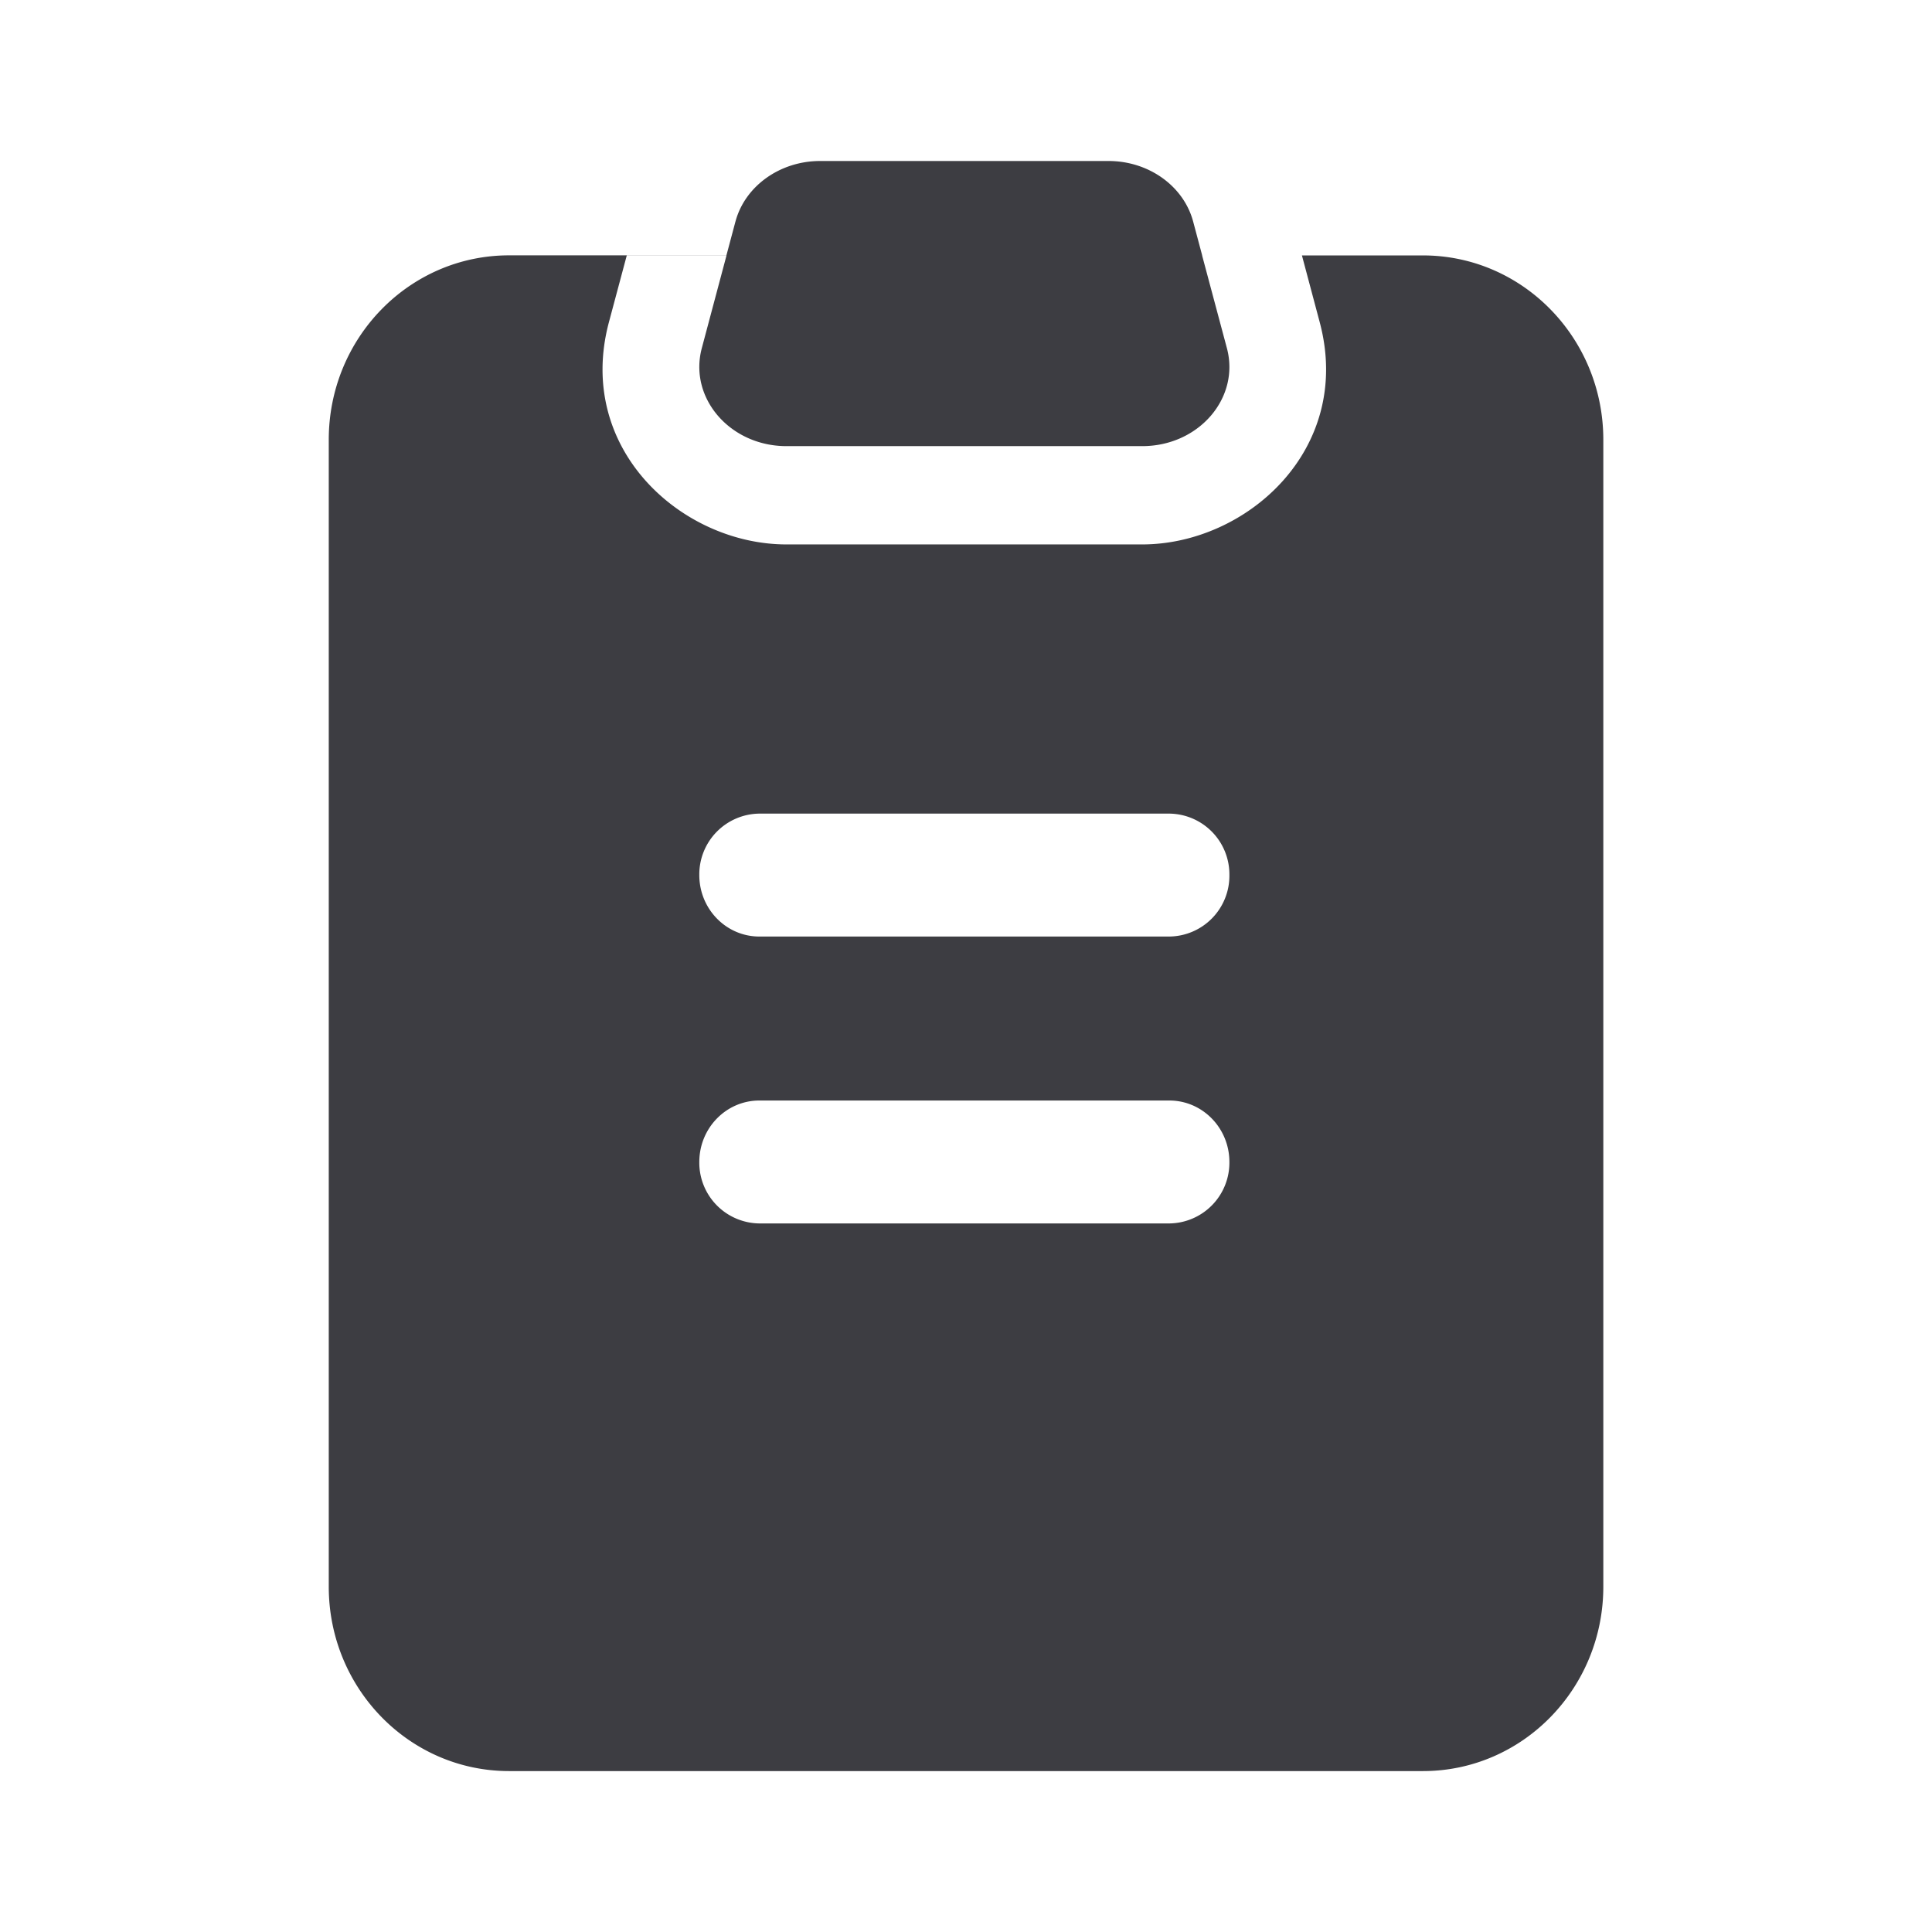
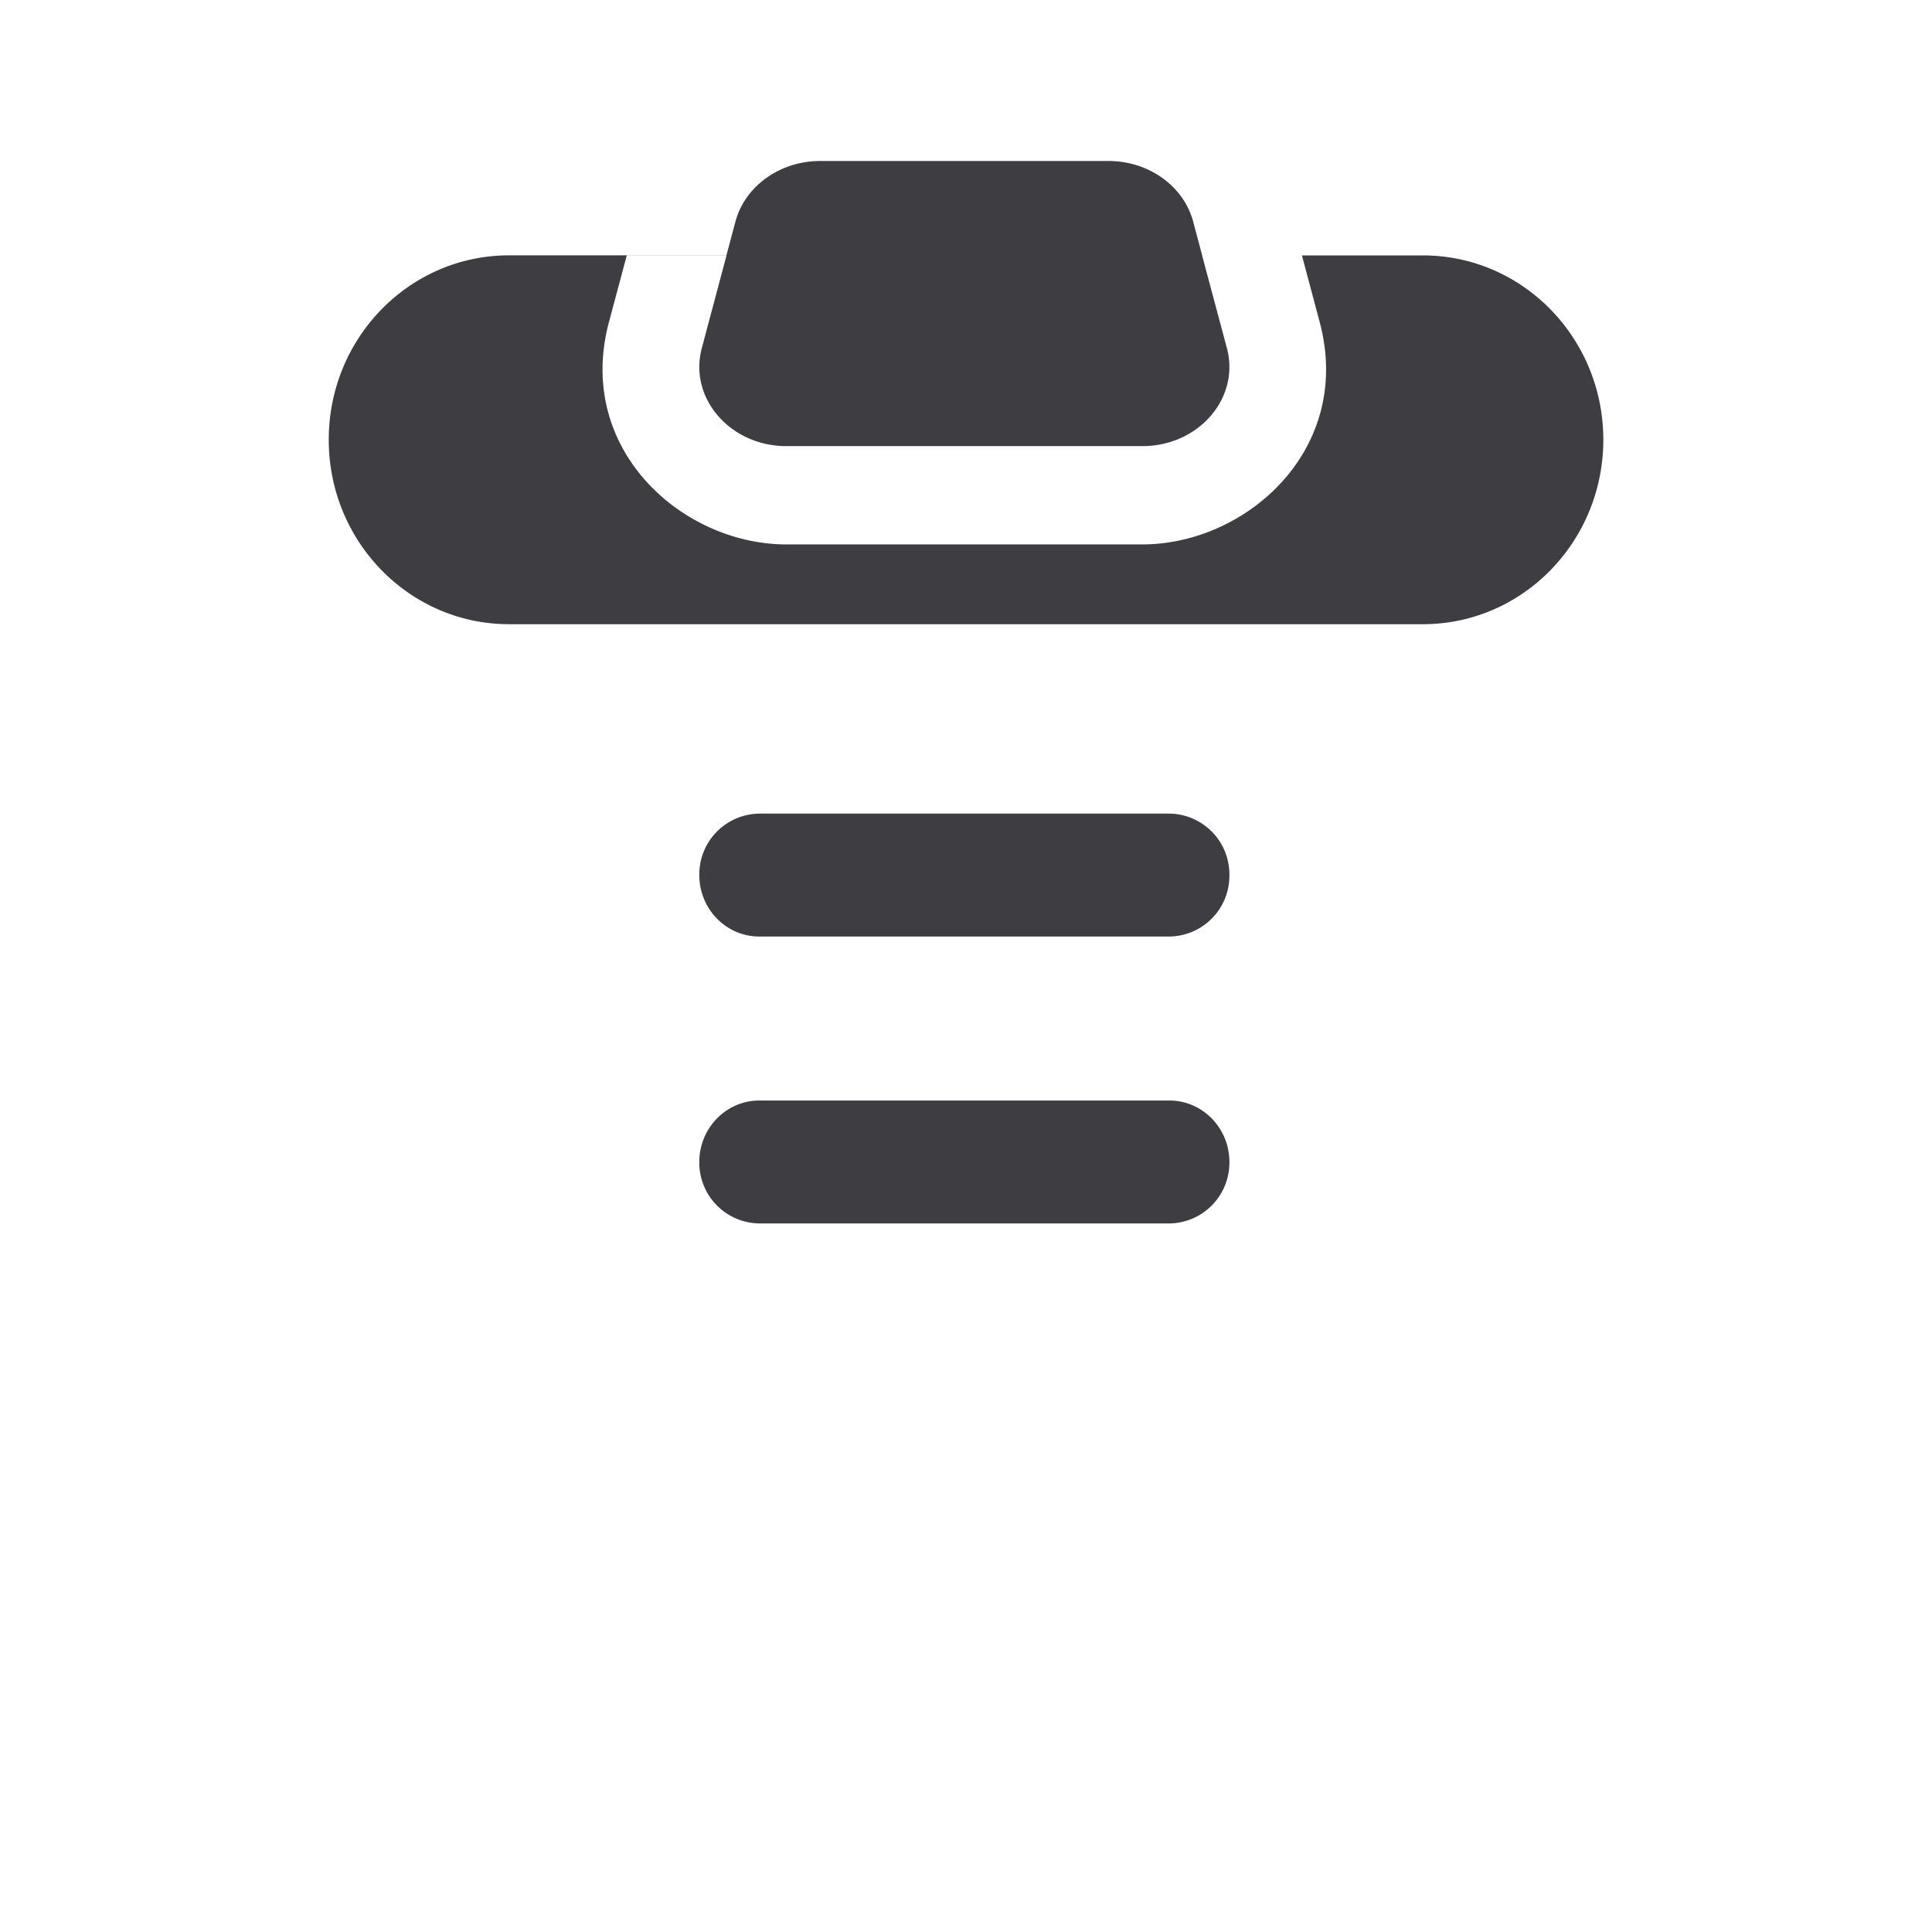
<svg xmlns="http://www.w3.org/2000/svg" fill="none" viewBox="0 0 24 24">
-   <path fill-rule="evenodd" clip-rule="evenodd" d="M9.136 2.753C9.254 2.311 9.69 2 10.188 2h3.582c.5 0 .934.311 1.052.753l.112.42h2.743c1.237 0 2.24 1.025 2.24 2.29V19.71c0 1.265-1.003 2.291-2.24 2.291H6.324c-1.238 0-2.24-1.026-2.24-2.29V5.462c0-1.265 1.002-2.29 2.24-2.29h2.7l.112-.42Zm-1.35.42-.222.83c-.42 1.577.908 2.76 2.205 2.76h4.42c1.297 0 2.625-1.183 2.205-2.76l-.221-.83h-1.24l.308 1.152c.165.62-.35 1.217-1.052 1.217H9.77c-.7 0-1.217-.597-1.052-1.217l.307-1.152H7.787Zm1.647 6.934a.755.755 0 0 0-.746.763c0 .422.334.764.746.764h5.093a.755.755 0 0 0 .746-.764.755.755 0 0 0-.746-.763H9.433Zm-.746 4.328c0-.422.334-.764.746-.764h5.093c.412 0 .746.342.746.764a.755.755 0 0 1-.746.763H9.433a.755.755 0 0 1-.746-.763Z" fill="#3D3D42" />
+   <path fill-rule="evenodd" clip-rule="evenodd" d="M9.136 2.753C9.254 2.311 9.69 2 10.188 2h3.582c.5 0 .934.311 1.052.753l.112.42h2.743c1.237 0 2.24 1.025 2.24 2.29c0 1.265-1.003 2.291-2.24 2.291H6.324c-1.238 0-2.24-1.026-2.24-2.29V5.462c0-1.265 1.002-2.29 2.24-2.29h2.7l.112-.42Zm-1.35.42-.222.83c-.42 1.577.908 2.76 2.205 2.76h4.42c1.297 0 2.625-1.183 2.205-2.76l-.221-.83h-1.24l.308 1.152c.165.62-.35 1.217-1.052 1.217H9.77c-.7 0-1.217-.597-1.052-1.217l.307-1.152H7.787Zm1.647 6.934a.755.755 0 0 0-.746.763c0 .422.334.764.746.764h5.093a.755.755 0 0 0 .746-.764.755.755 0 0 0-.746-.763H9.433Zm-.746 4.328c0-.422.334-.764.746-.764h5.093c.412 0 .746.342.746.764a.755.755 0 0 1-.746.763H9.433a.755.755 0 0 1-.746-.763Z" fill="#3D3D42" />
</svg>